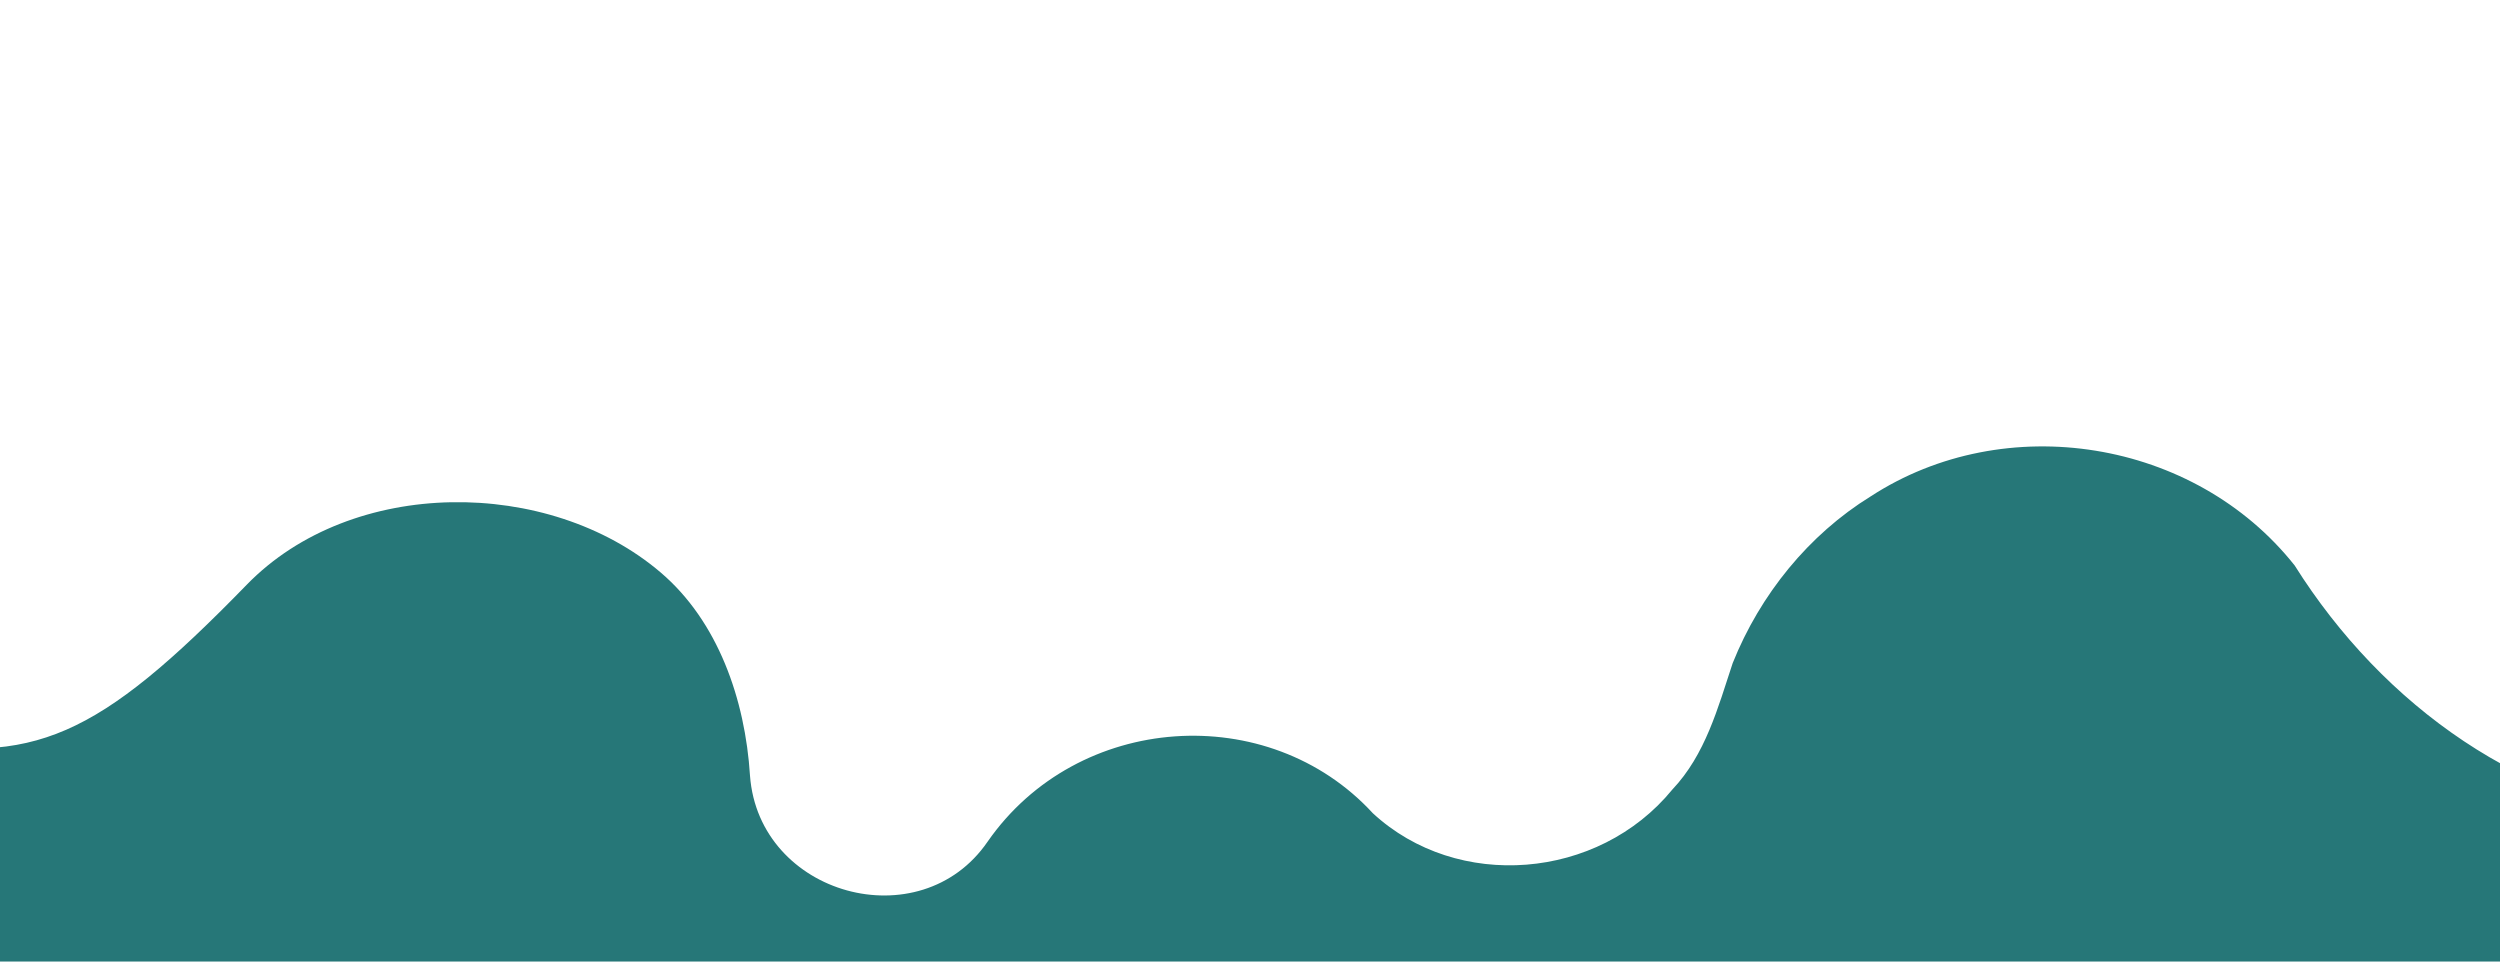
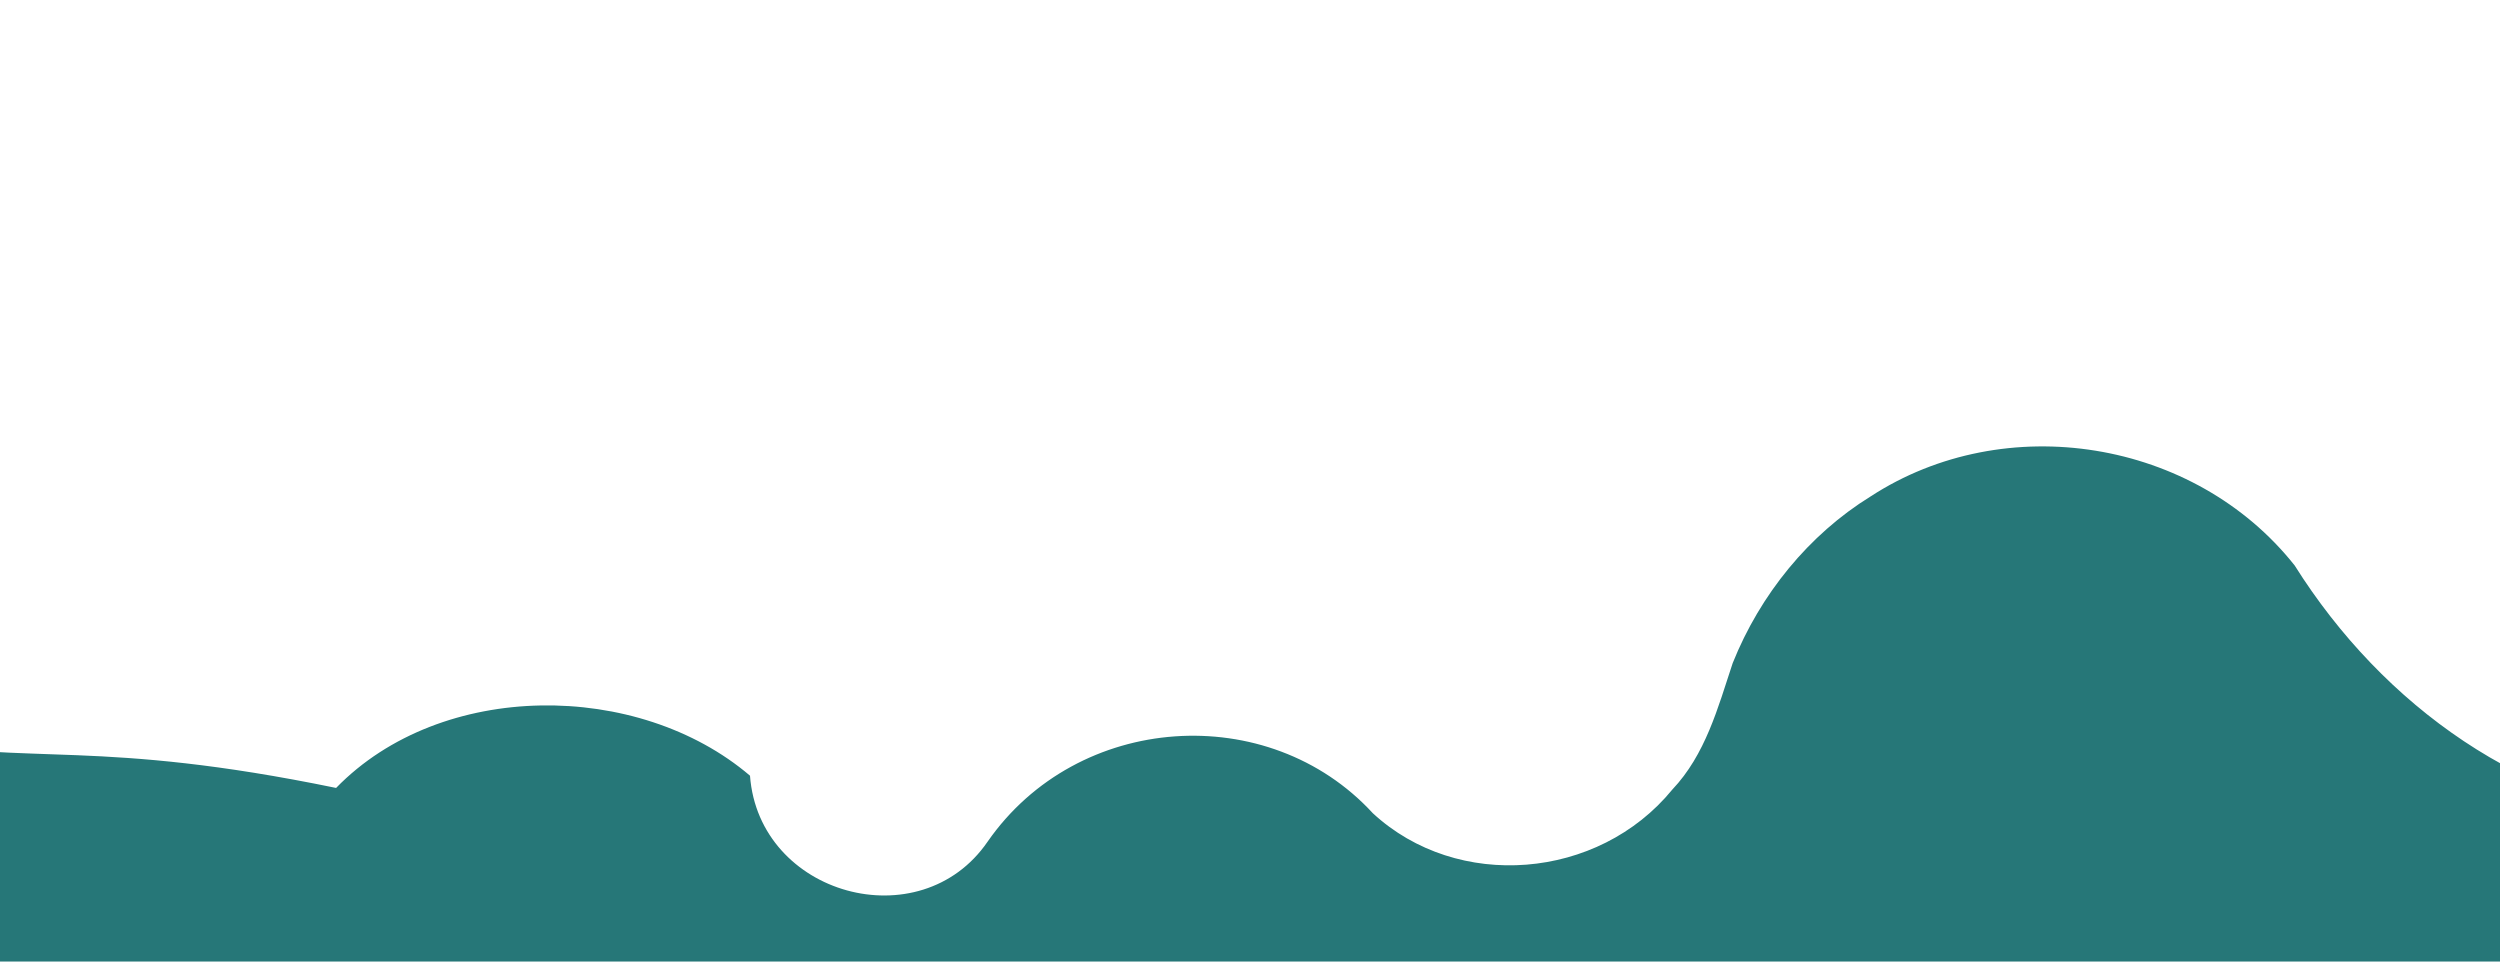
<svg xmlns="http://www.w3.org/2000/svg" version="1.1" id="Calque_4" x="0px" y="0px" viewBox="0 0 2860 1100" style="enable-background:new 0 0 2860 1100;" xml:space="preserve">
  <style type="text/css">
	.st0{fill:#267778;}
</style>
  <g>
-     <path class="st0" d="M-124.7,846.5c-2.4,227.8,1.9,390.1,1.9,390.1l3199.8,5.3c0,0,0,8,0-301.8   c-187.4-15.7-350.7-132.3-451.9-293.2c-114.6-144.6-331.2-179.2-485.1-79c-70.6,43.6-126.3,112-157.8,190.7   c-17,51.4-31.2,104.7-69.1,144.7c-84.7,103.6-246,116.4-342.6,27c-119.4-129.8-337.9-115.4-440.7,32.6   c-77,112.2-261.6,61.5-271.8-75.5c-5.5-87.5-36.8-176.8-102.2-232.5c-127.8-109-353-109.9-473.5,14   C110.9,845.1,38.2,876.2-124.7,846.5z" />
+     <path class="st0" d="M-124.7,846.5c-2.4,227.8,1.9,390.1,1.9,390.1l3199.8,5.3c0,0,0,8,0-301.8   c-187.4-15.7-350.7-132.3-451.9-293.2c-114.6-144.6-331.2-179.2-485.1-79c-70.6,43.6-126.3,112-157.8,190.7   c-17,51.4-31.2,104.7-69.1,144.7c-84.7,103.6-246,116.4-342.6,27c-119.4-129.8-337.9-115.4-440.7,32.6   c-77,112.2-261.6,61.5-271.8-75.5c-127.8-109-353-109.9-473.5,14   C110.9,845.1,38.2,876.2-124.7,846.5z" />
  </g>
</svg>